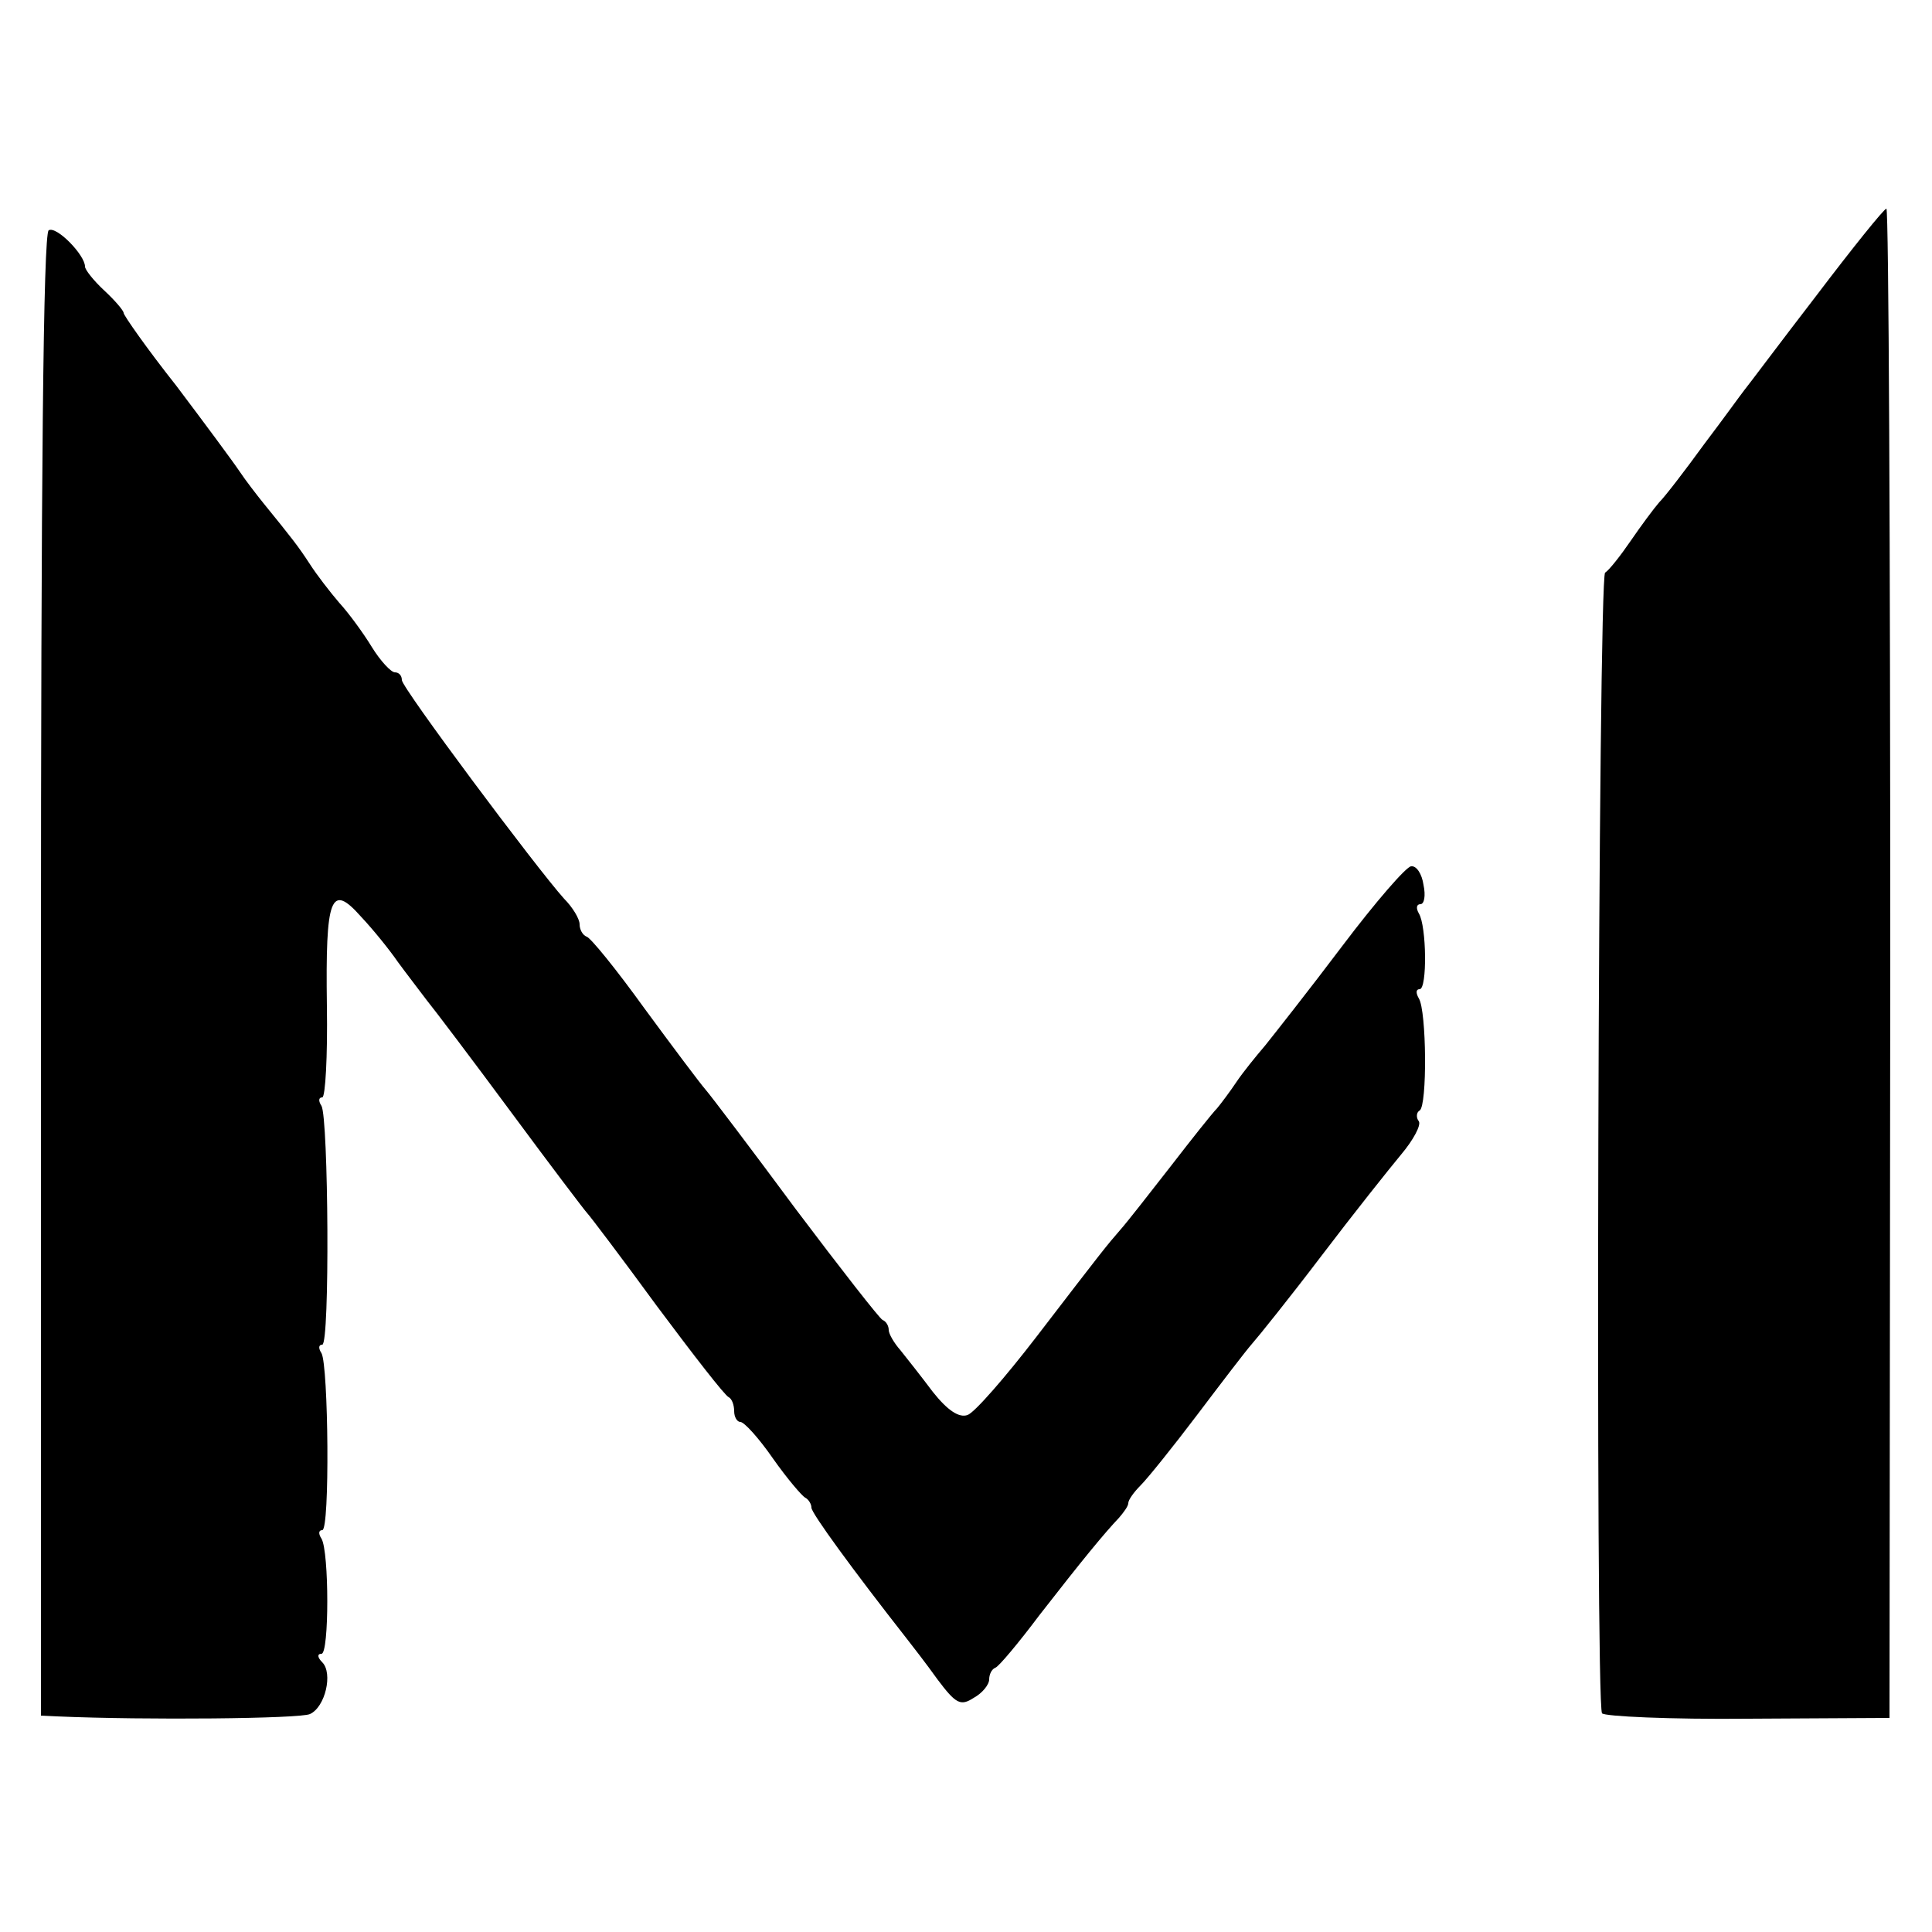
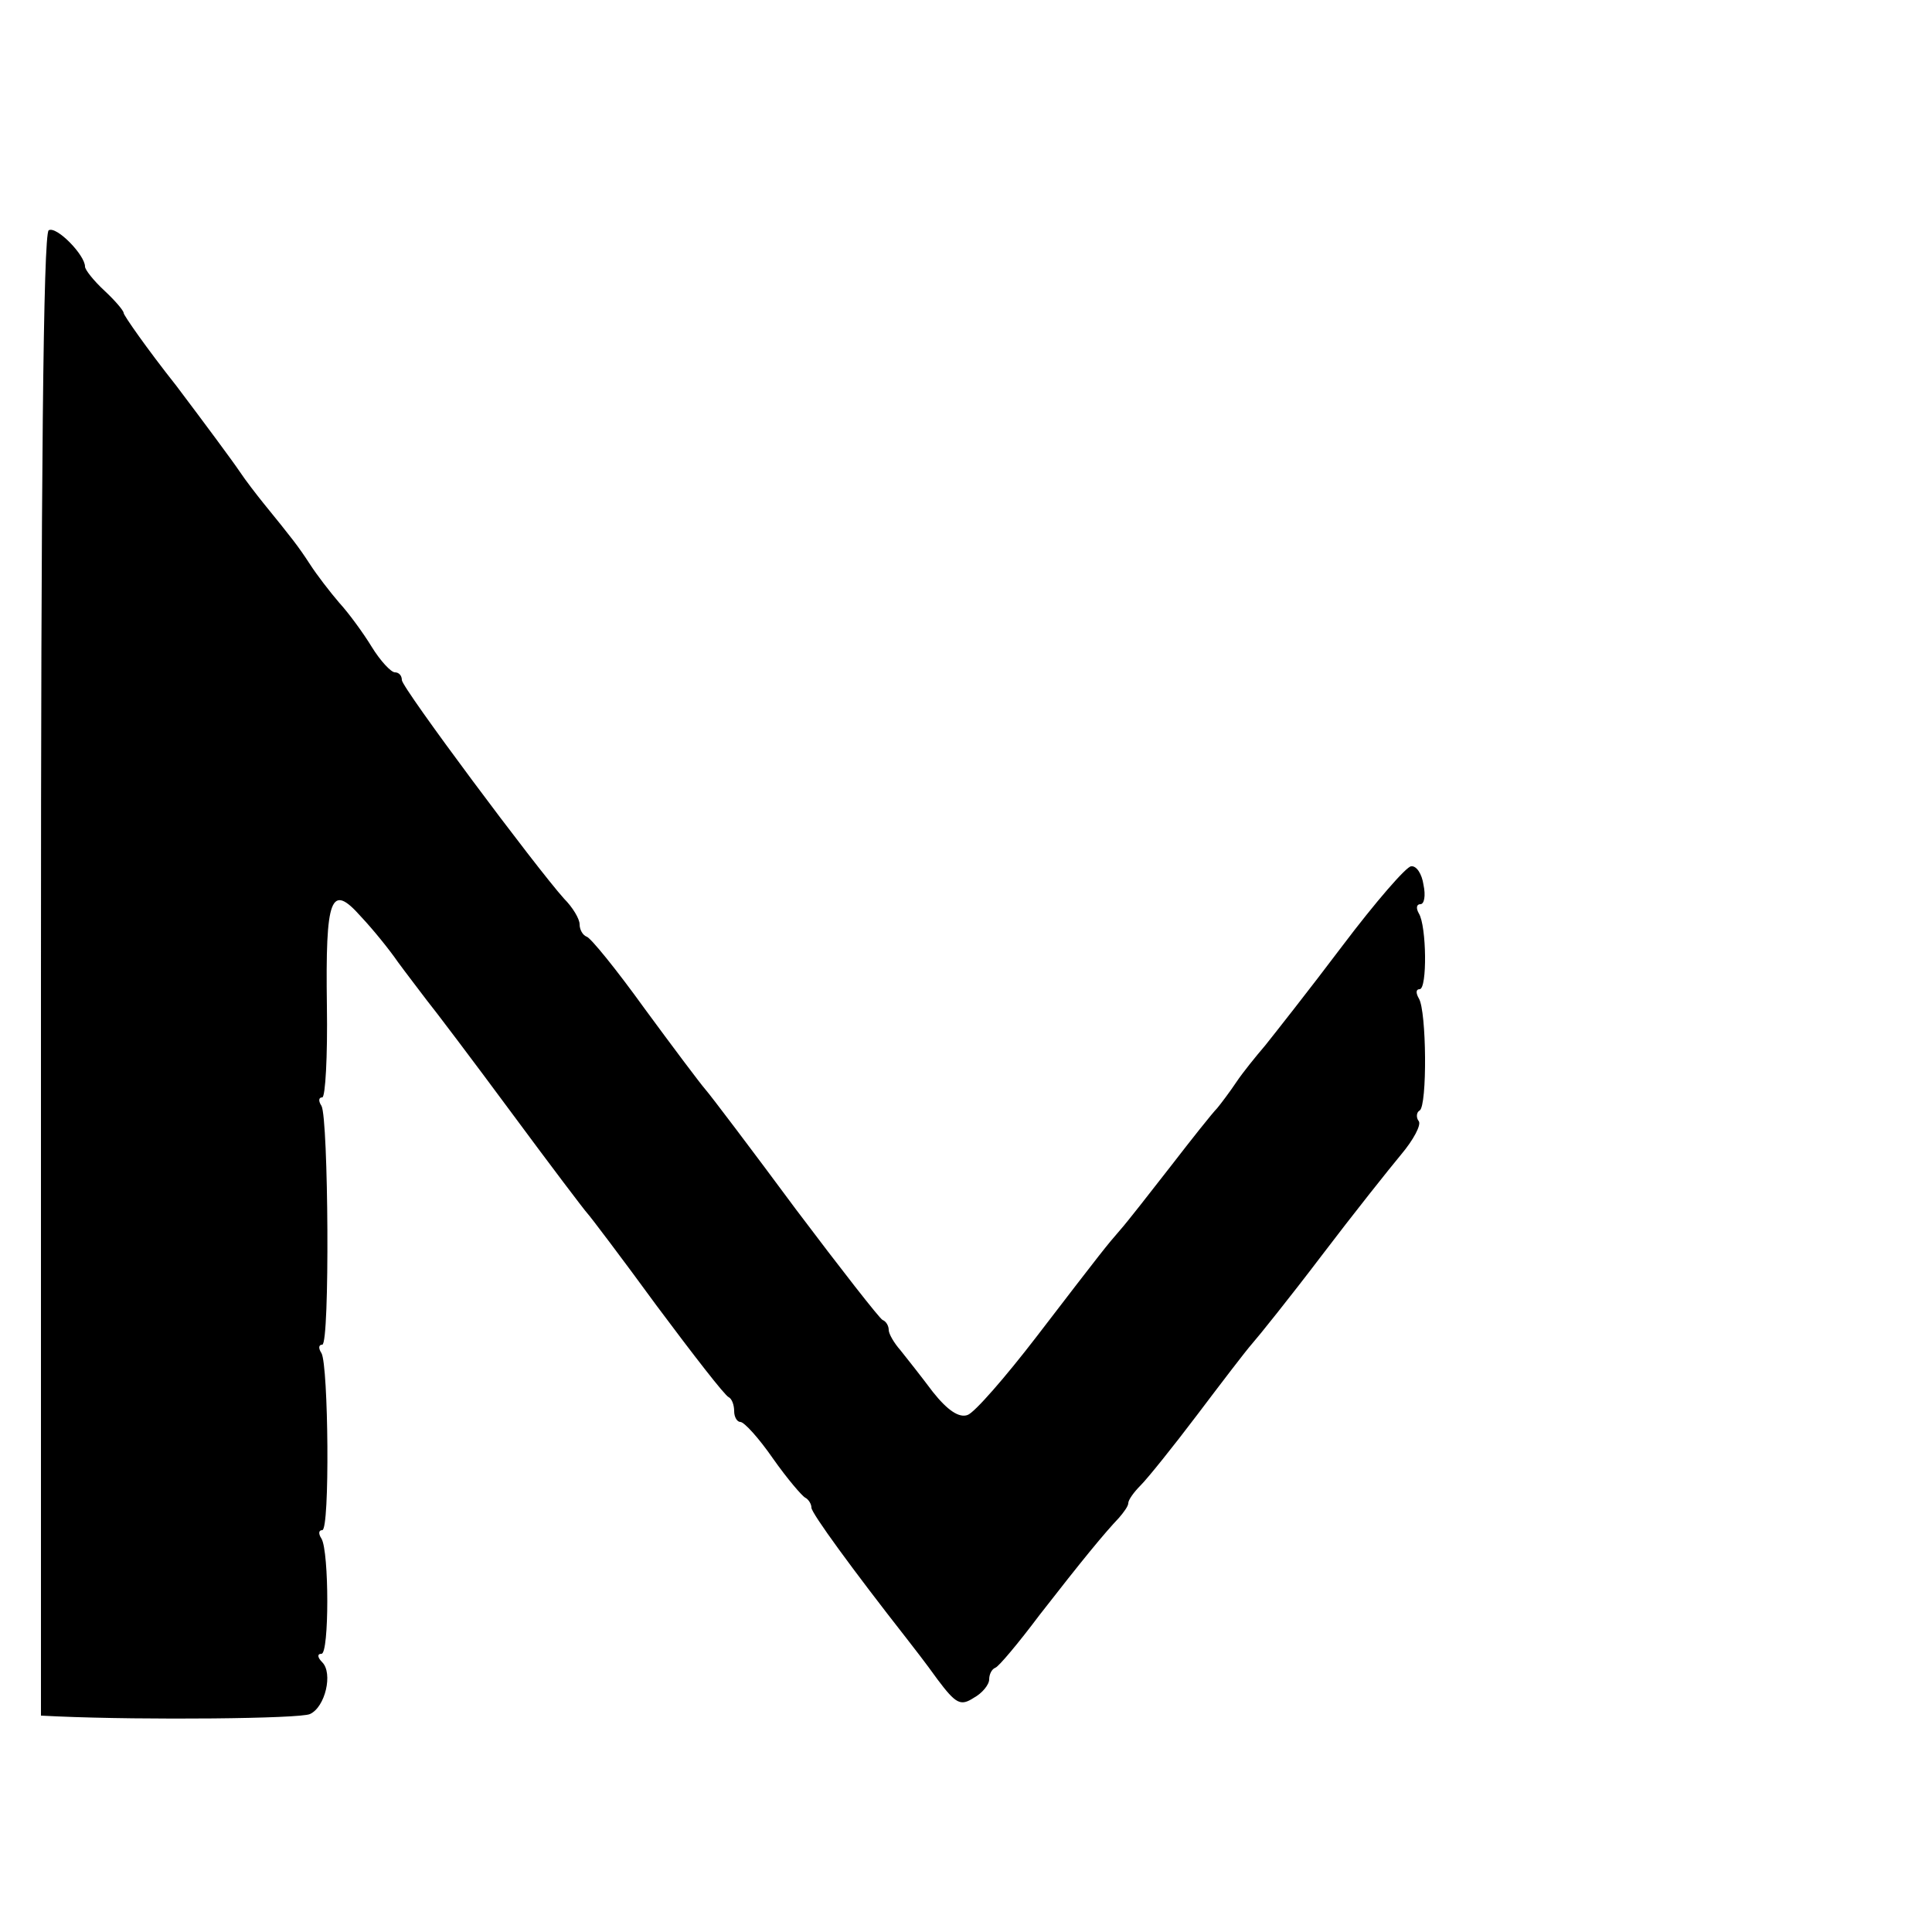
<svg xmlns="http://www.w3.org/2000/svg" version="1.0" width="250pt" height="250pt" viewBox="0 0 250 250" preserveAspectRatio="xMidYMid meet">
  <g transform="translate(0,250) scale(0.1,-0.1)" fill="#000000" stroke="none">
-     <path d="M2350 2117 c-47 -61 -88 -116 -93 -122 -4 -5 -27 -37 -52 -70 -24 -33 -50 -67 -58 -75 -7 -8 -24 -31 -37 -50 -13 -19 -28 -38 -33 -41 -9 -7 -13 -1461 -4 -1476 3 -4 88 -8 189 -7 l183 1 1 976 c0 538 -2 977 -5 977 -3 0 -44 -51 -91 -113z" />
    <path d="M63 2202 c-7 -5 -10 -322 -10 -964 l0 -958 21 -1 c115 -5 314 -3 327 3 20 9 30 53 16 67 -6 6 -7 11 -1 11 10 0 10 132 0 149 -4 6 -4 11 1 11 10 0 8 213 -1 229 -4 6 -4 11 1 11 10 0 8 293 -1 309 -4 6 -4 11 1 11 4 0 7 53 6 118 -2 142 5 160 44 116 16 -17 37 -43 48 -59 11 -15 28 -37 37 -49 9 -11 59 -77 110 -146 51 -69 95 -127 98 -130 3 -3 44 -57 90 -120 47 -63 88 -116 93 -118 4 -2 7 -10 7 -18 0 -8 4 -14 8 -14 5 0 24 -21 42 -47 19 -27 38 -49 42 -51 4 -2 8 -8 8 -13 0 -7 54 -81 123 -169 7 -9 25 -32 40 -53 24 -32 30 -35 47 -24 11 6 20 17 20 24 0 6 3 13 8 15 4 1 30 32 57 68 56 72 84 106 103 126 6 7 12 15 12 19 0 4 7 14 16 23 9 9 42 50 73 91 31 41 63 83 71 92 8 9 49 60 90 114 41 54 88 113 103 131 16 19 26 38 23 43 -4 5 -3 12 1 14 10 6 9 129 -1 145 -4 7 -4 12 1 12 10 0 9 82 -1 98 -4 7 -3 12 2 12 5 0 7 11 4 25 -2 14 -9 25 -16 24 -6 0 -46 -46 -89 -103 -43 -57 -88 -114 -100 -129 -12 -14 -29 -35 -37 -47 -8 -12 -20 -28 -25 -34 -6 -6 -33 -40 -60 -75 -28 -36 -57 -73 -65 -82 -19 -22 -20 -23 -109 -139 -40 -52 -80 -98 -89 -101 -11 -4 -26 6 -45 30 -15 20 -34 44 -42 54 -8 9 -15 21 -15 26 0 5 -3 11 -8 13 -4 2 -54 66 -112 143 -57 77 -110 147 -117 155 -7 8 -43 56 -79 105 -36 50 -70 92 -75 93 -5 2 -9 9 -9 16 0 7 -9 22 -20 33 -36 40 -210 273 -210 283 0 6 -4 10 -9 10 -5 0 -19 15 -30 33 -11 18 -30 44 -42 57 -12 14 -29 36 -38 50 -15 23 -22 32 -61 80 -8 10 -22 28 -30 40 -8 12 -45 62 -82 111 -38 48 -68 91 -68 94 0 3 -11 16 -25 29 -14 13 -25 27 -25 31 0 15 -37 53 -47 47z" />
  </g>
</svg>